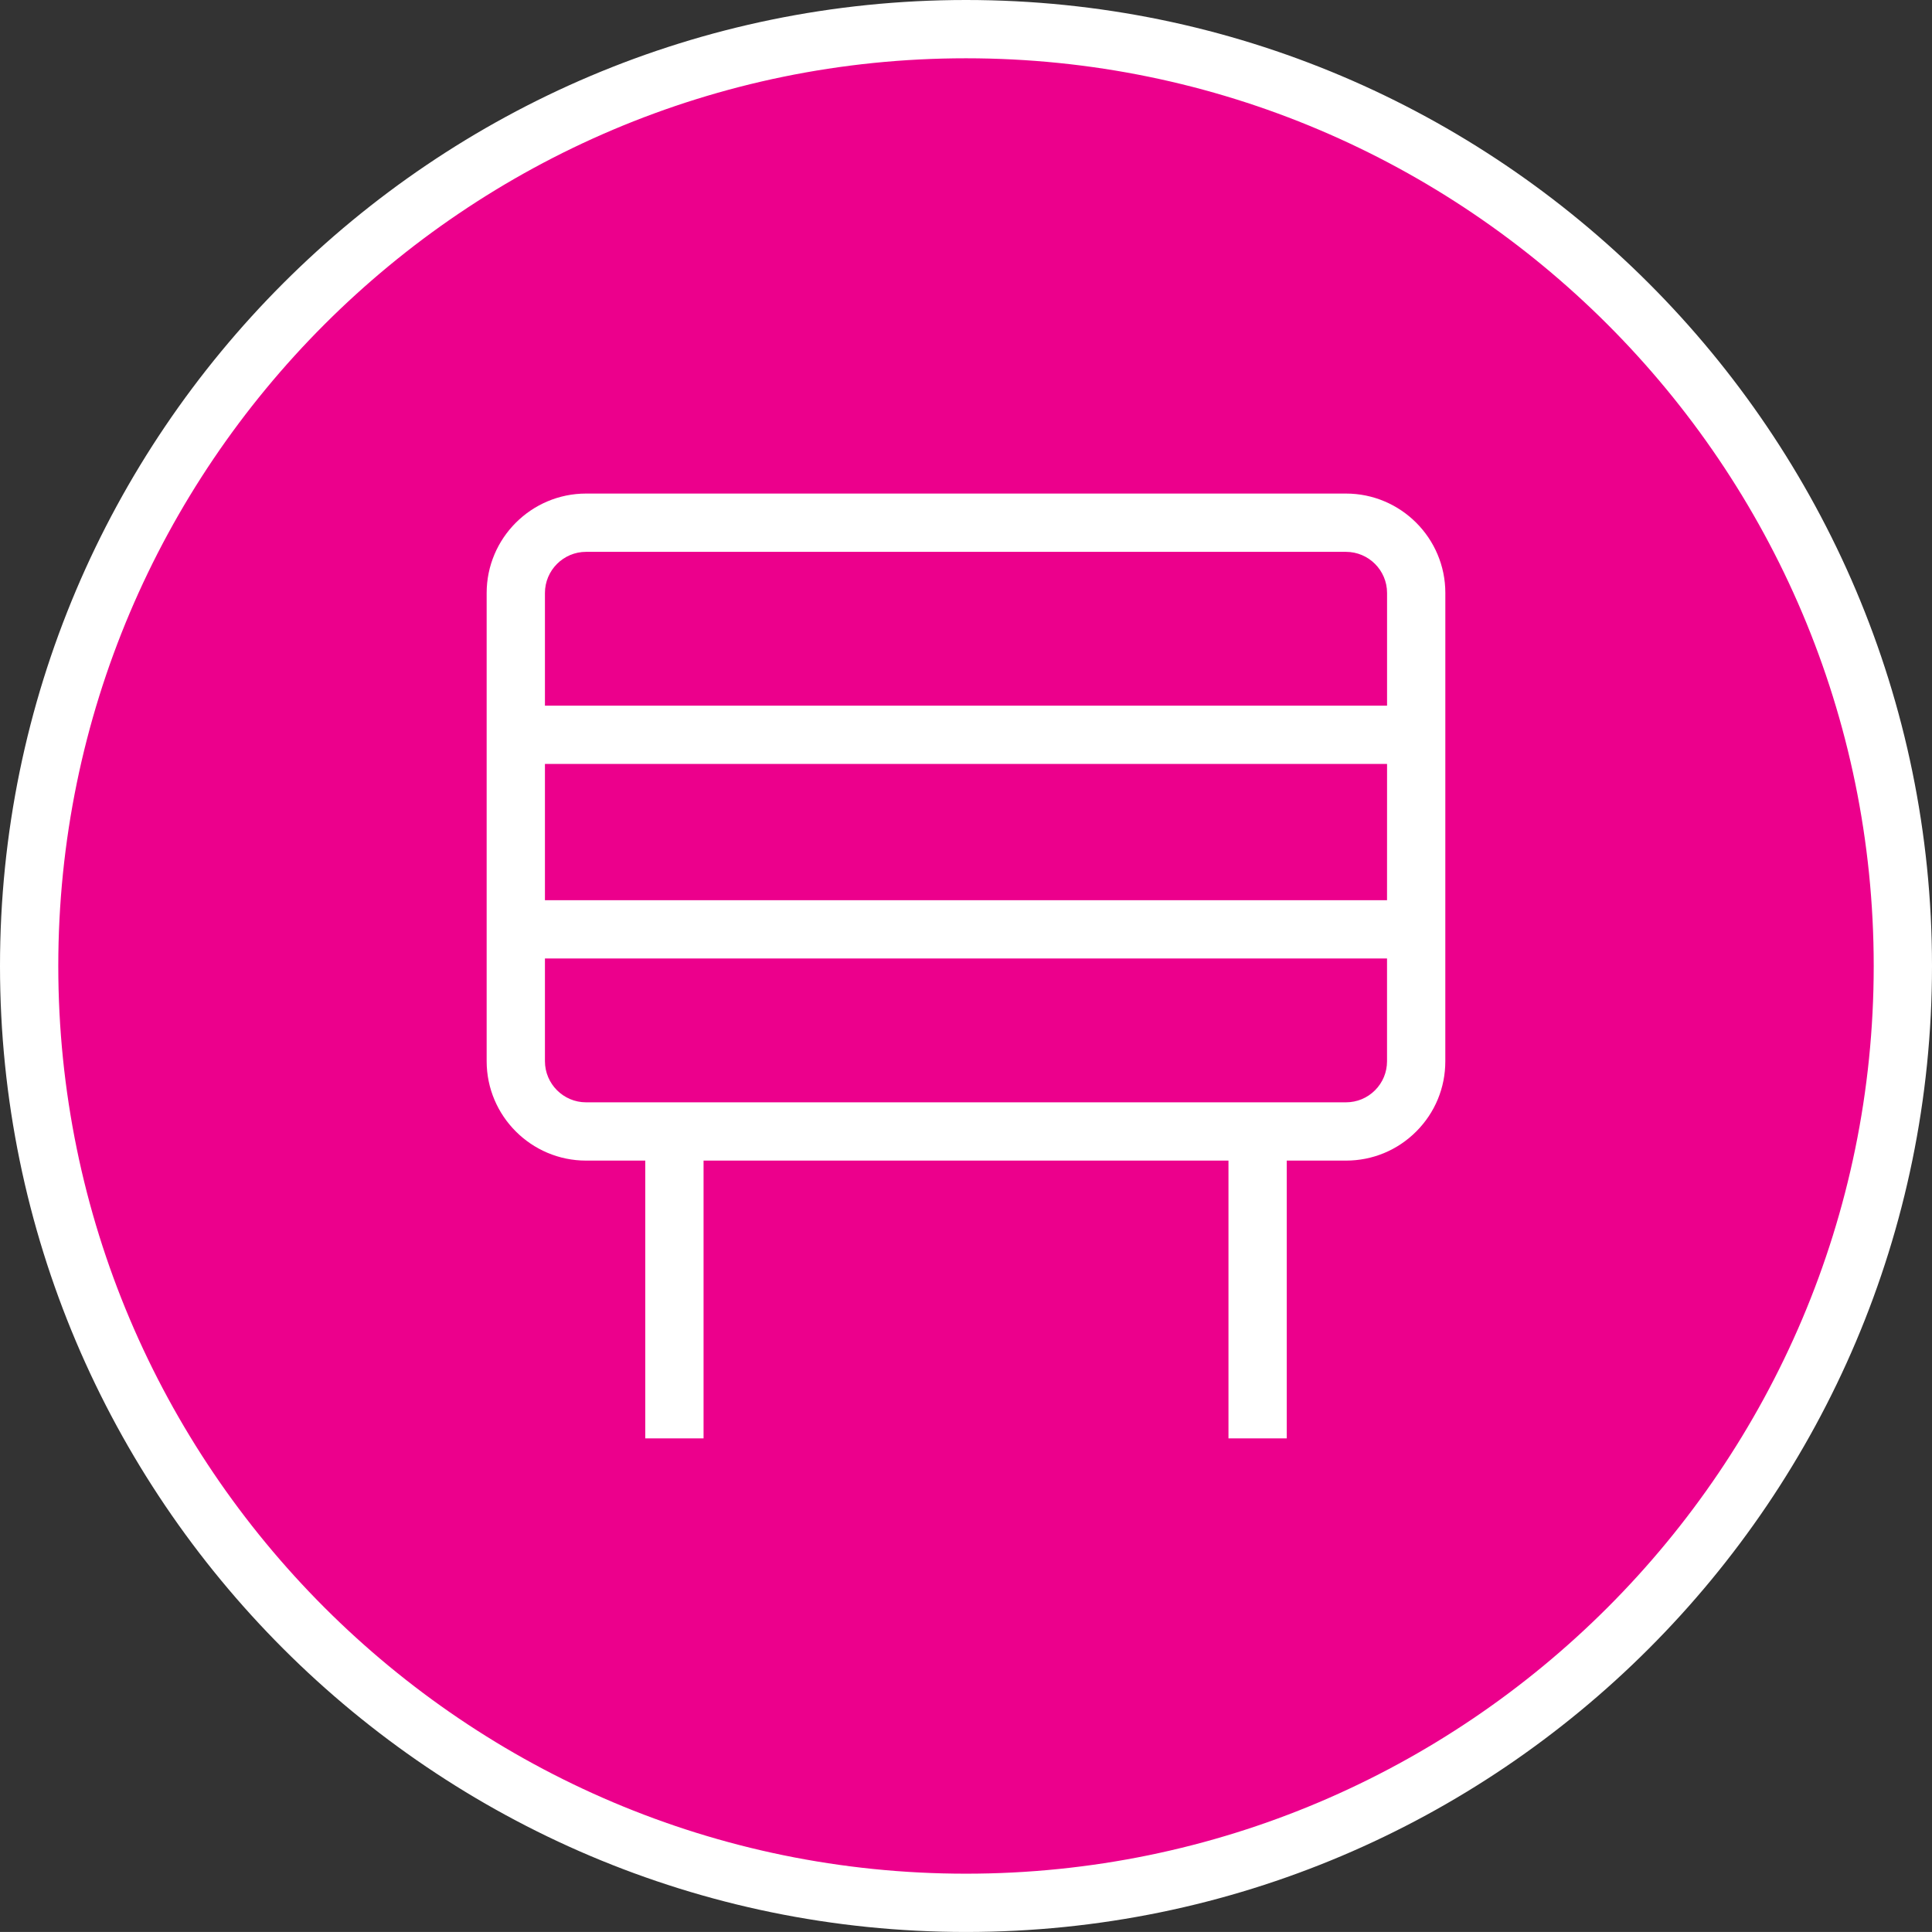
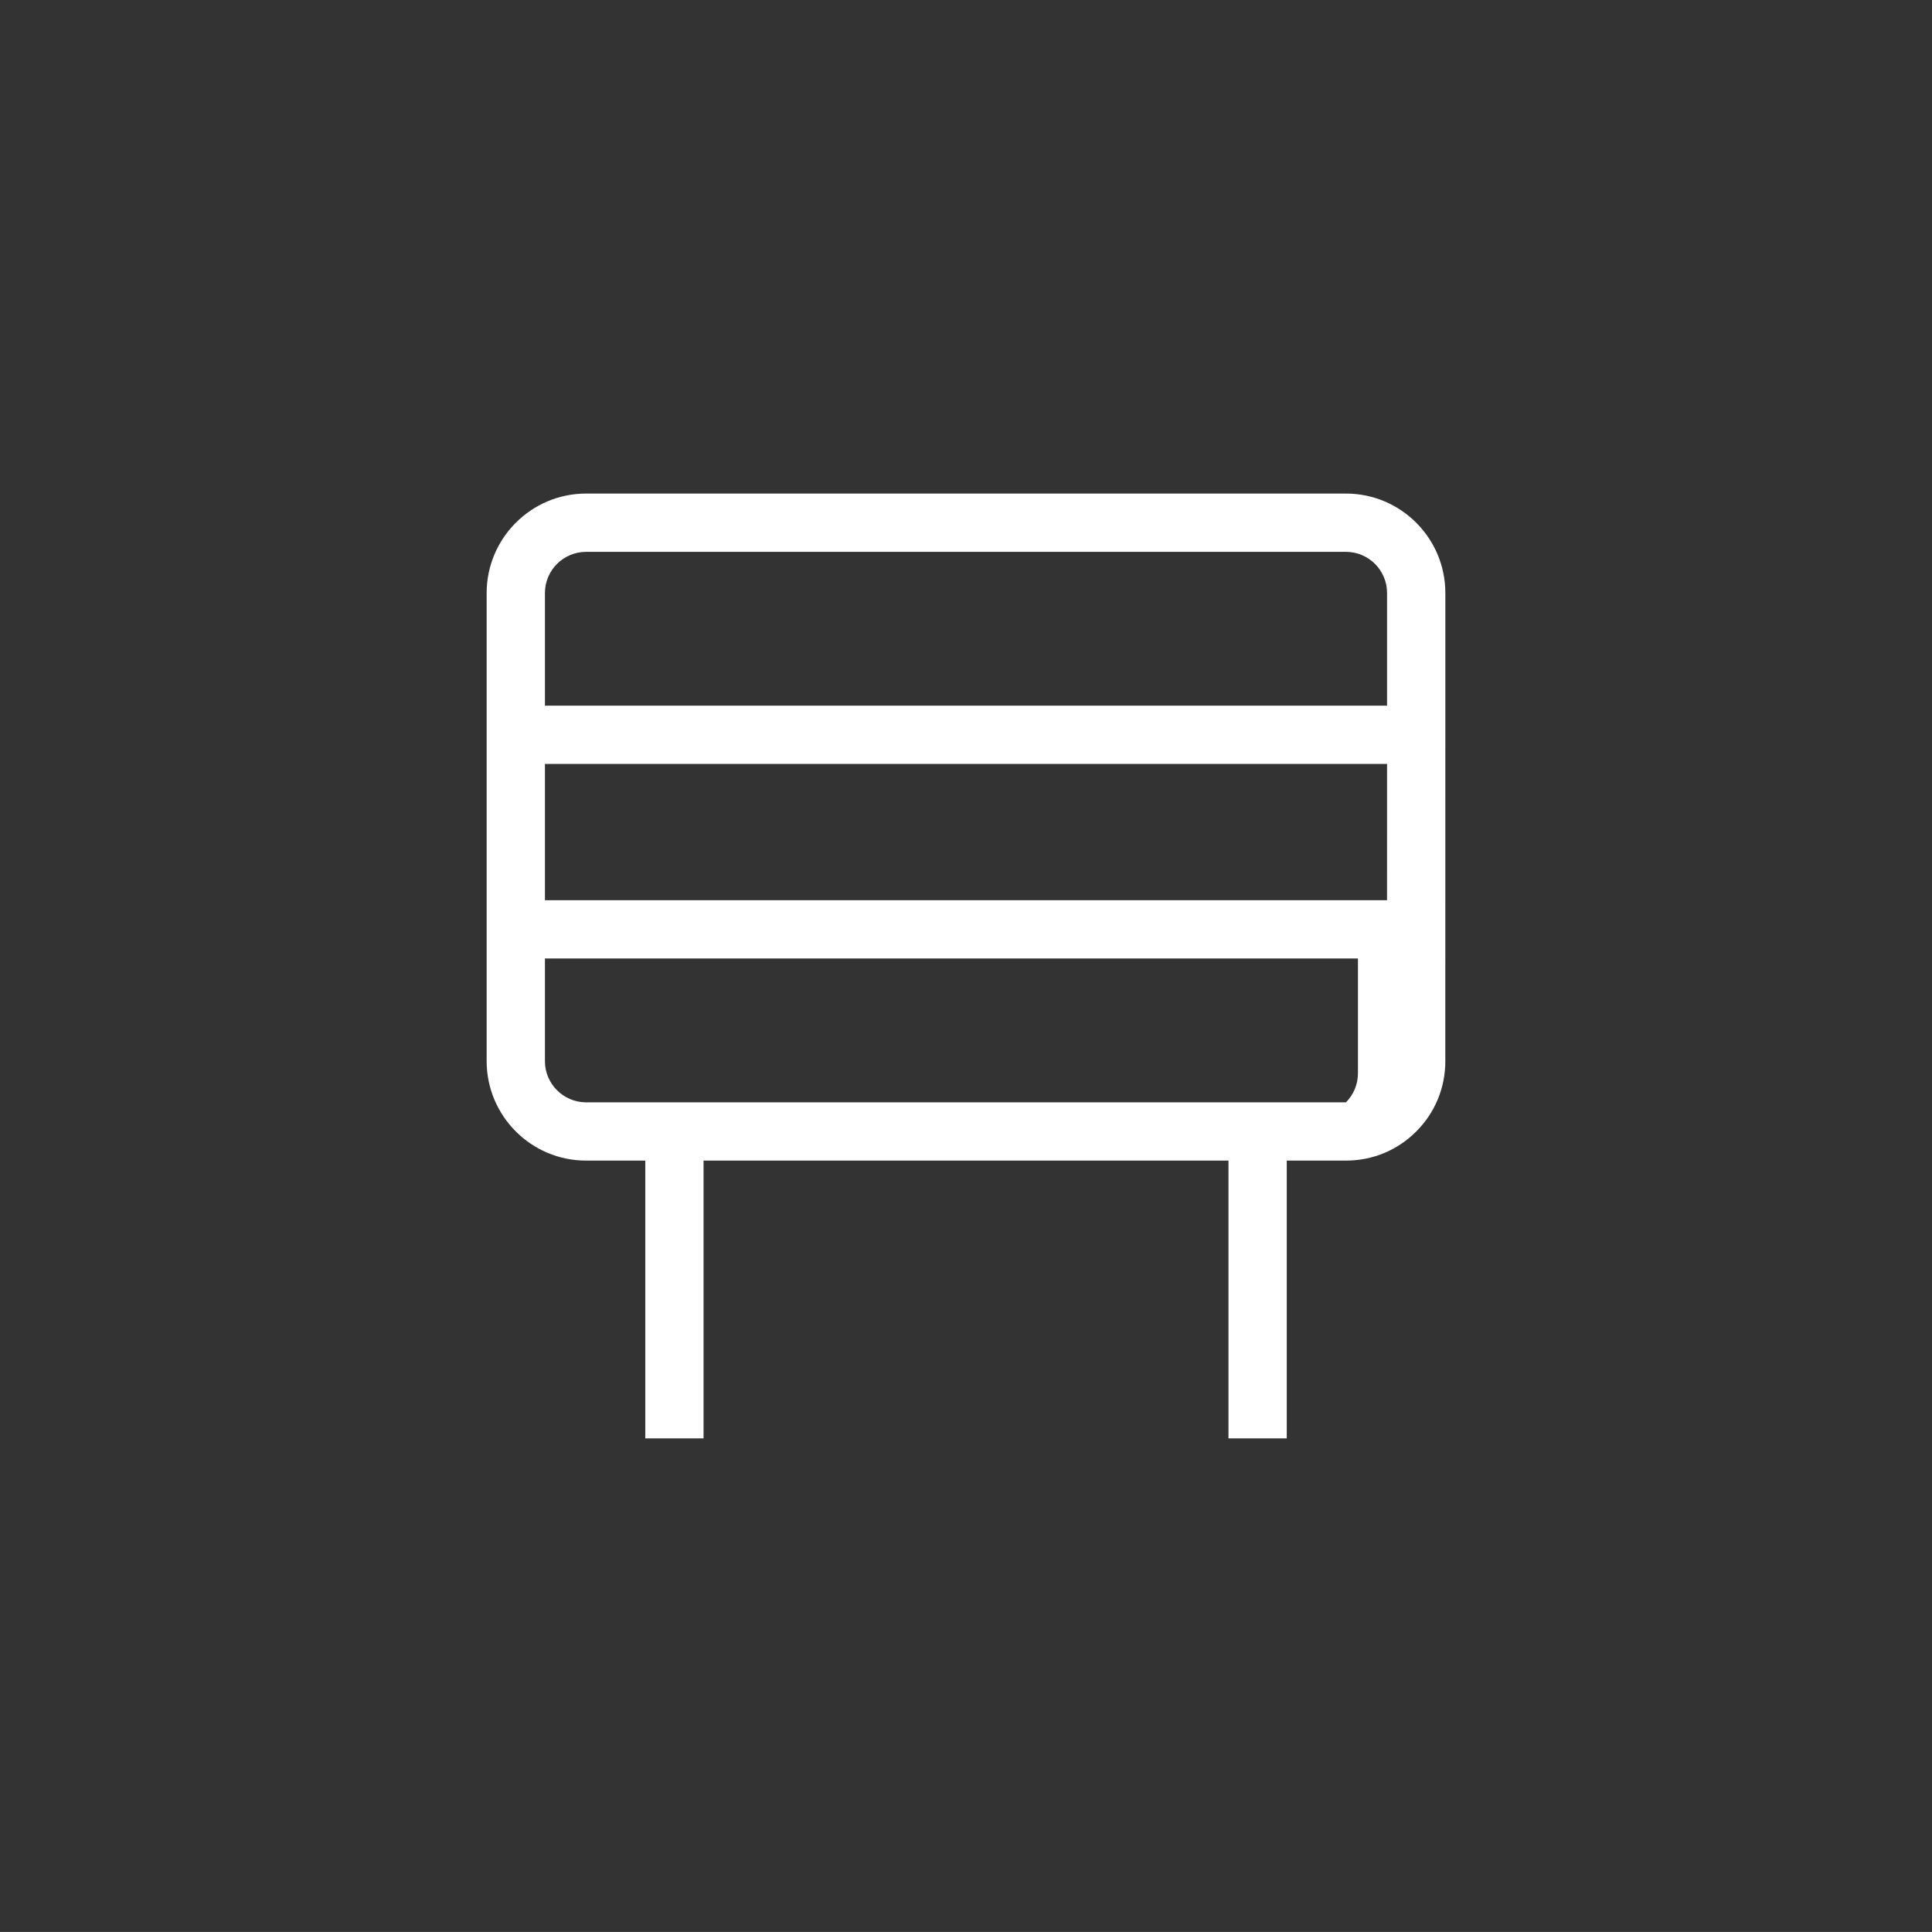
<svg xmlns="http://www.w3.org/2000/svg" version="1.1" id="Layer_1" x="0px" y="0px" viewBox="0 0 66.298 66.297" style="enable-background:new 0 0 66.298 66.297;" xml:space="preserve">
  <rect x="0" y="0" width="66.298" height="66.297" fill="#333333" stroke="none" />
  <style type="text/css">
	.st0{fill:#EC008C;}
	.st1{fill:#FFFFFF;}
</style>
  <g>
</g>
  <g>
</g>
  <g>
</g>
  <g>
</g>
  <g>
</g>
  <g>
</g>
  <g>
</g>
  <g>
</g>
  <g>
</g>
  <g>
</g>
  <g>
</g>
  <g>
</g>
  <g>
</g>
  <g>
</g>
  <g>
</g>
  <g>
    <g>
      <g>
-         <path class="st0" d="M33.149,65.297c17.755,0,32.149-14.393,32.149-32.149     c0-17.755-14.394-32.148-32.149-32.148S1,15.393,1,33.148     C1,50.904,15.394,65.297,33.149,65.297" />
-       </g>
+         </g>
      <g>
-         <path class="st1" d="M33.149,66.297C14.871,66.297,0,51.427,0,33.148S14.871,0,33.149,0     s33.149,14.87,33.149,33.148S51.427,66.297,33.149,66.297z M33.149,2     C15.973,2,2,15.973,2,33.148S15.973,64.297,33.149,64.297     s31.149-13.973,31.149-31.148S50.325,2,33.149,2z" />
-       </g>
+         </g>
      <g>
-         <path class="st1" d="M44.156,49.36h-2v-9.533H24.143v9.533h-2v-9.533h-2.032     c-1.879,0-3.41-1.53-3.411-3.41V20.348c0.001-1.881,1.532-3.411,3.411-3.411     h26.077c1.88,0,3.41,1.53,3.41,3.41L49.597,36.416     c0.001,0.911-0.354,1.768-0.998,2.412c-0.644,0.645-1.501,0.999-2.412,0.999     h-2.031V49.36z M18.7,36.415c0,0.778,0.634,1.412,1.411,1.412h26.076     c0.377,0,0.731-0.146,0.998-0.413c0.266-0.267,0.412-0.62,0.412-0.997V32.891     H18.7V36.415z M18.7,30.891H47.597l0.001-4.676H18.7V30.891z M18.7,24.215     h28.898v-3.868c0-0.777-0.633-1.41-1.41-1.41H20.111     c-0.777,0-1.411,0.634-1.411,1.412V24.215z" />
+         <path class="st1" d="M44.156,49.36h-2v-9.533H24.143v9.533h-2v-9.533h-2.032     c-1.879,0-3.41-1.53-3.411-3.41V20.348c0.001-1.881,1.532-3.411,3.411-3.411     h26.077c1.88,0,3.41,1.53,3.41,3.41L49.597,36.416     c0.001,0.911-0.354,1.768-0.998,2.412c-0.644,0.645-1.501,0.999-2.412,0.999     h-2.031V49.36z M18.7,36.415c0,0.778,0.634,1.412,1.411,1.412h26.076     c0.266-0.267,0.412-0.62,0.412-0.997V32.891     H18.7V36.415z M18.7,30.891H47.597l0.001-4.676H18.7V30.891z M18.7,24.215     h28.898v-3.868c0-0.777-0.633-1.41-1.41-1.41H20.111     c-0.777,0-1.411,0.634-1.411,1.412V24.215z" />
      </g>
    </g>
  </g>
</svg>